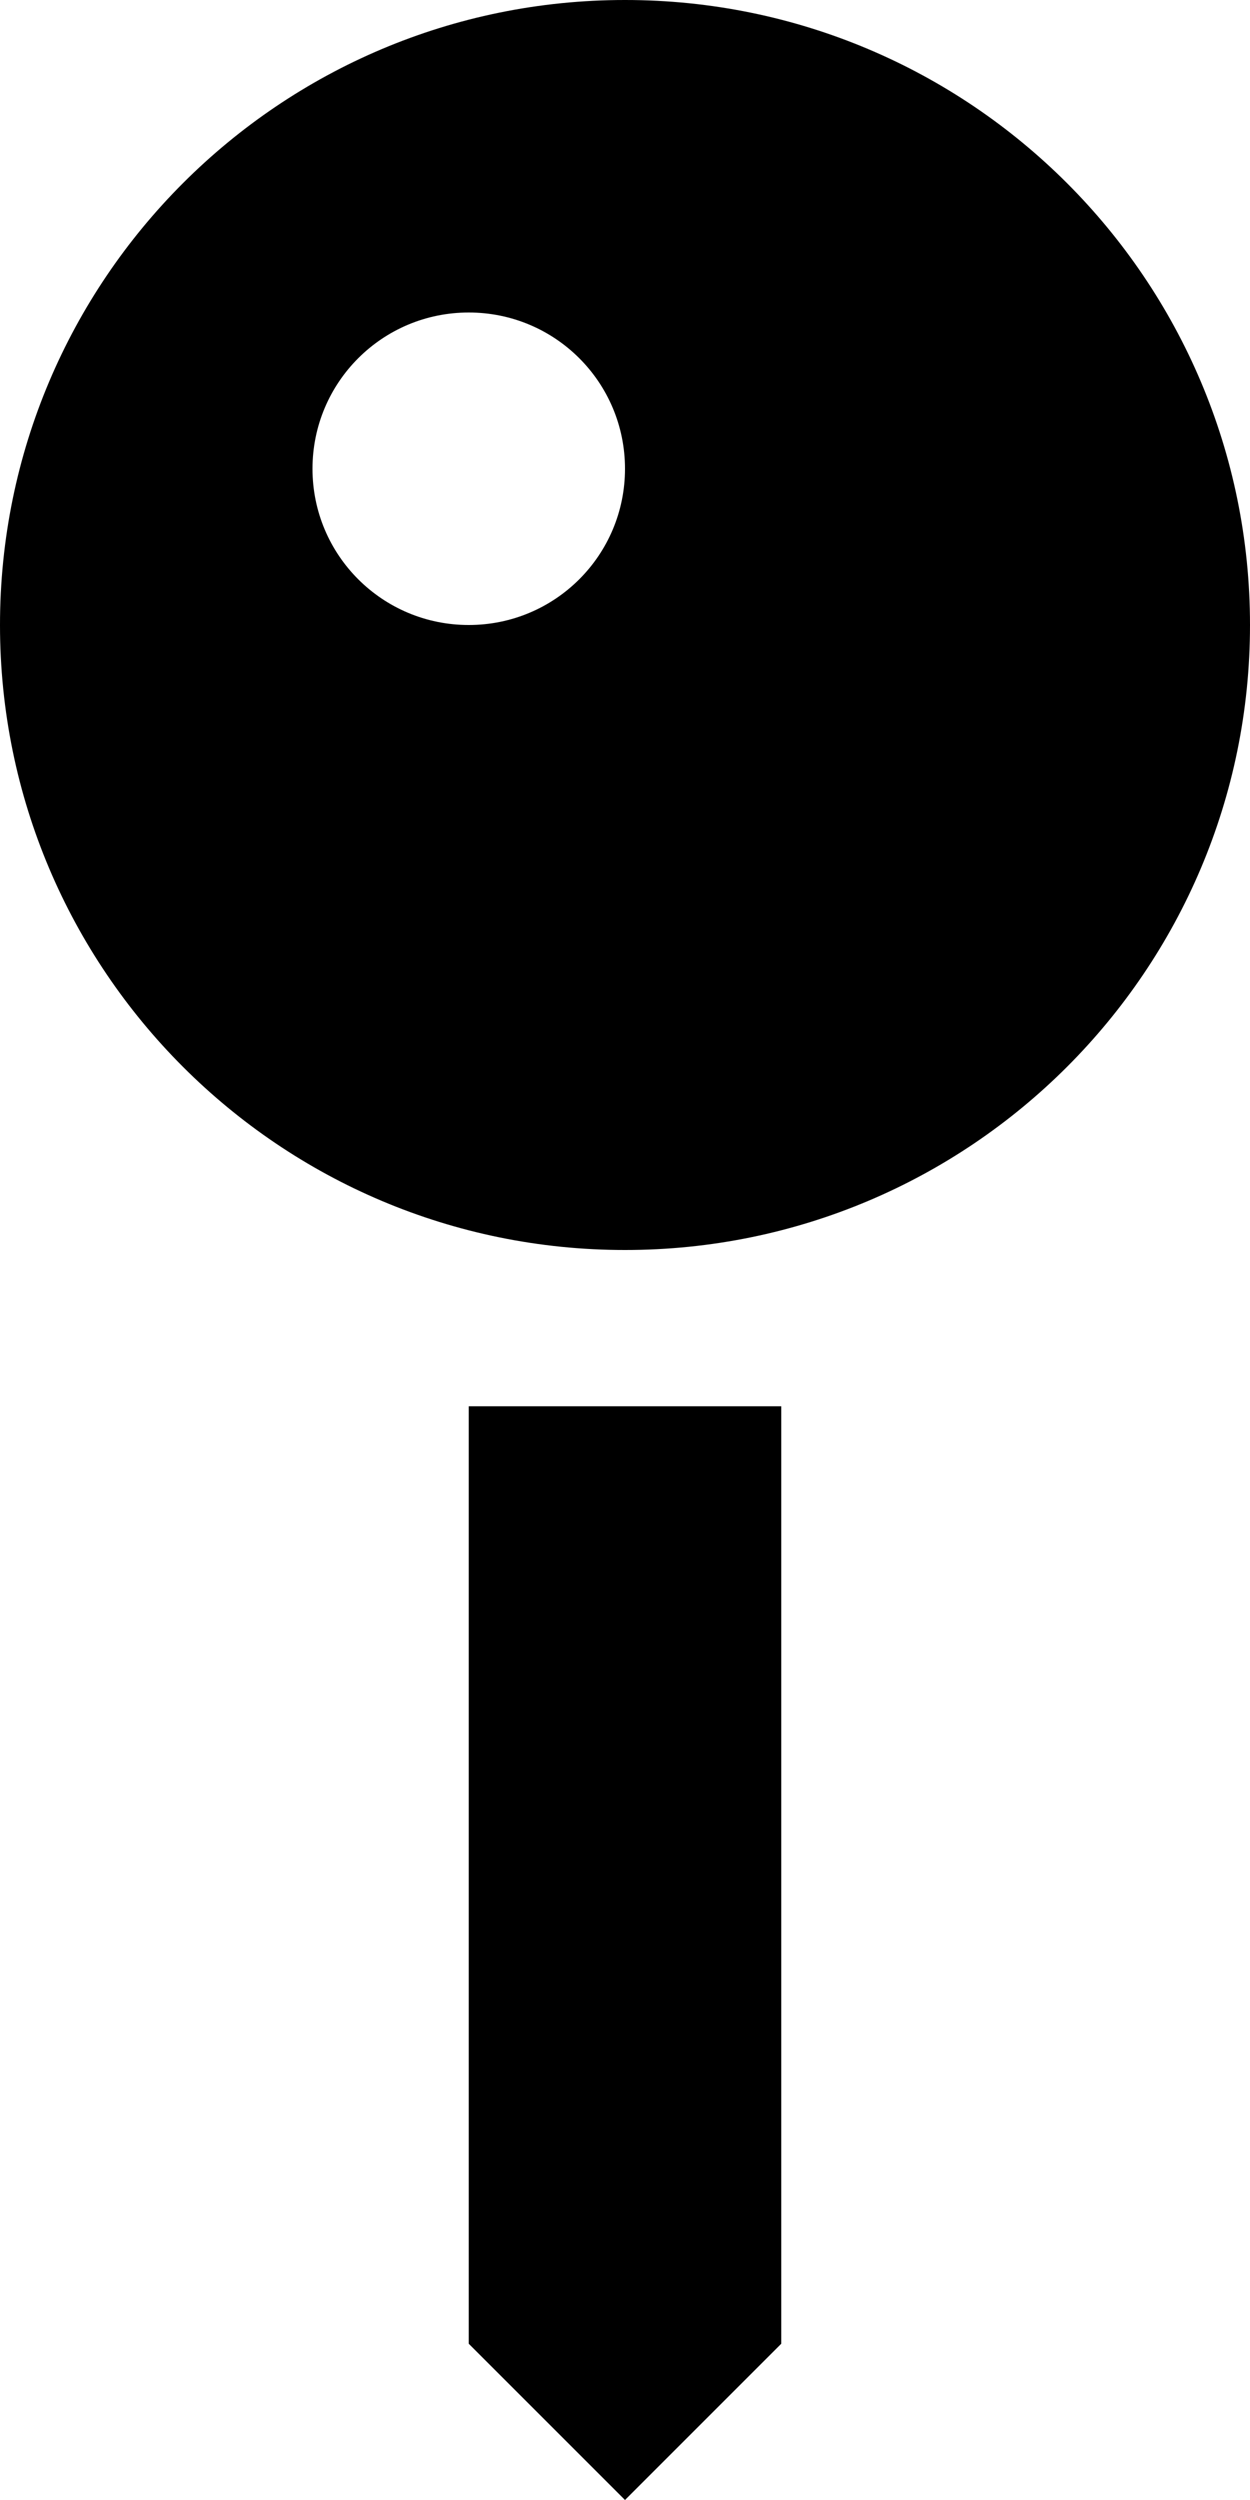
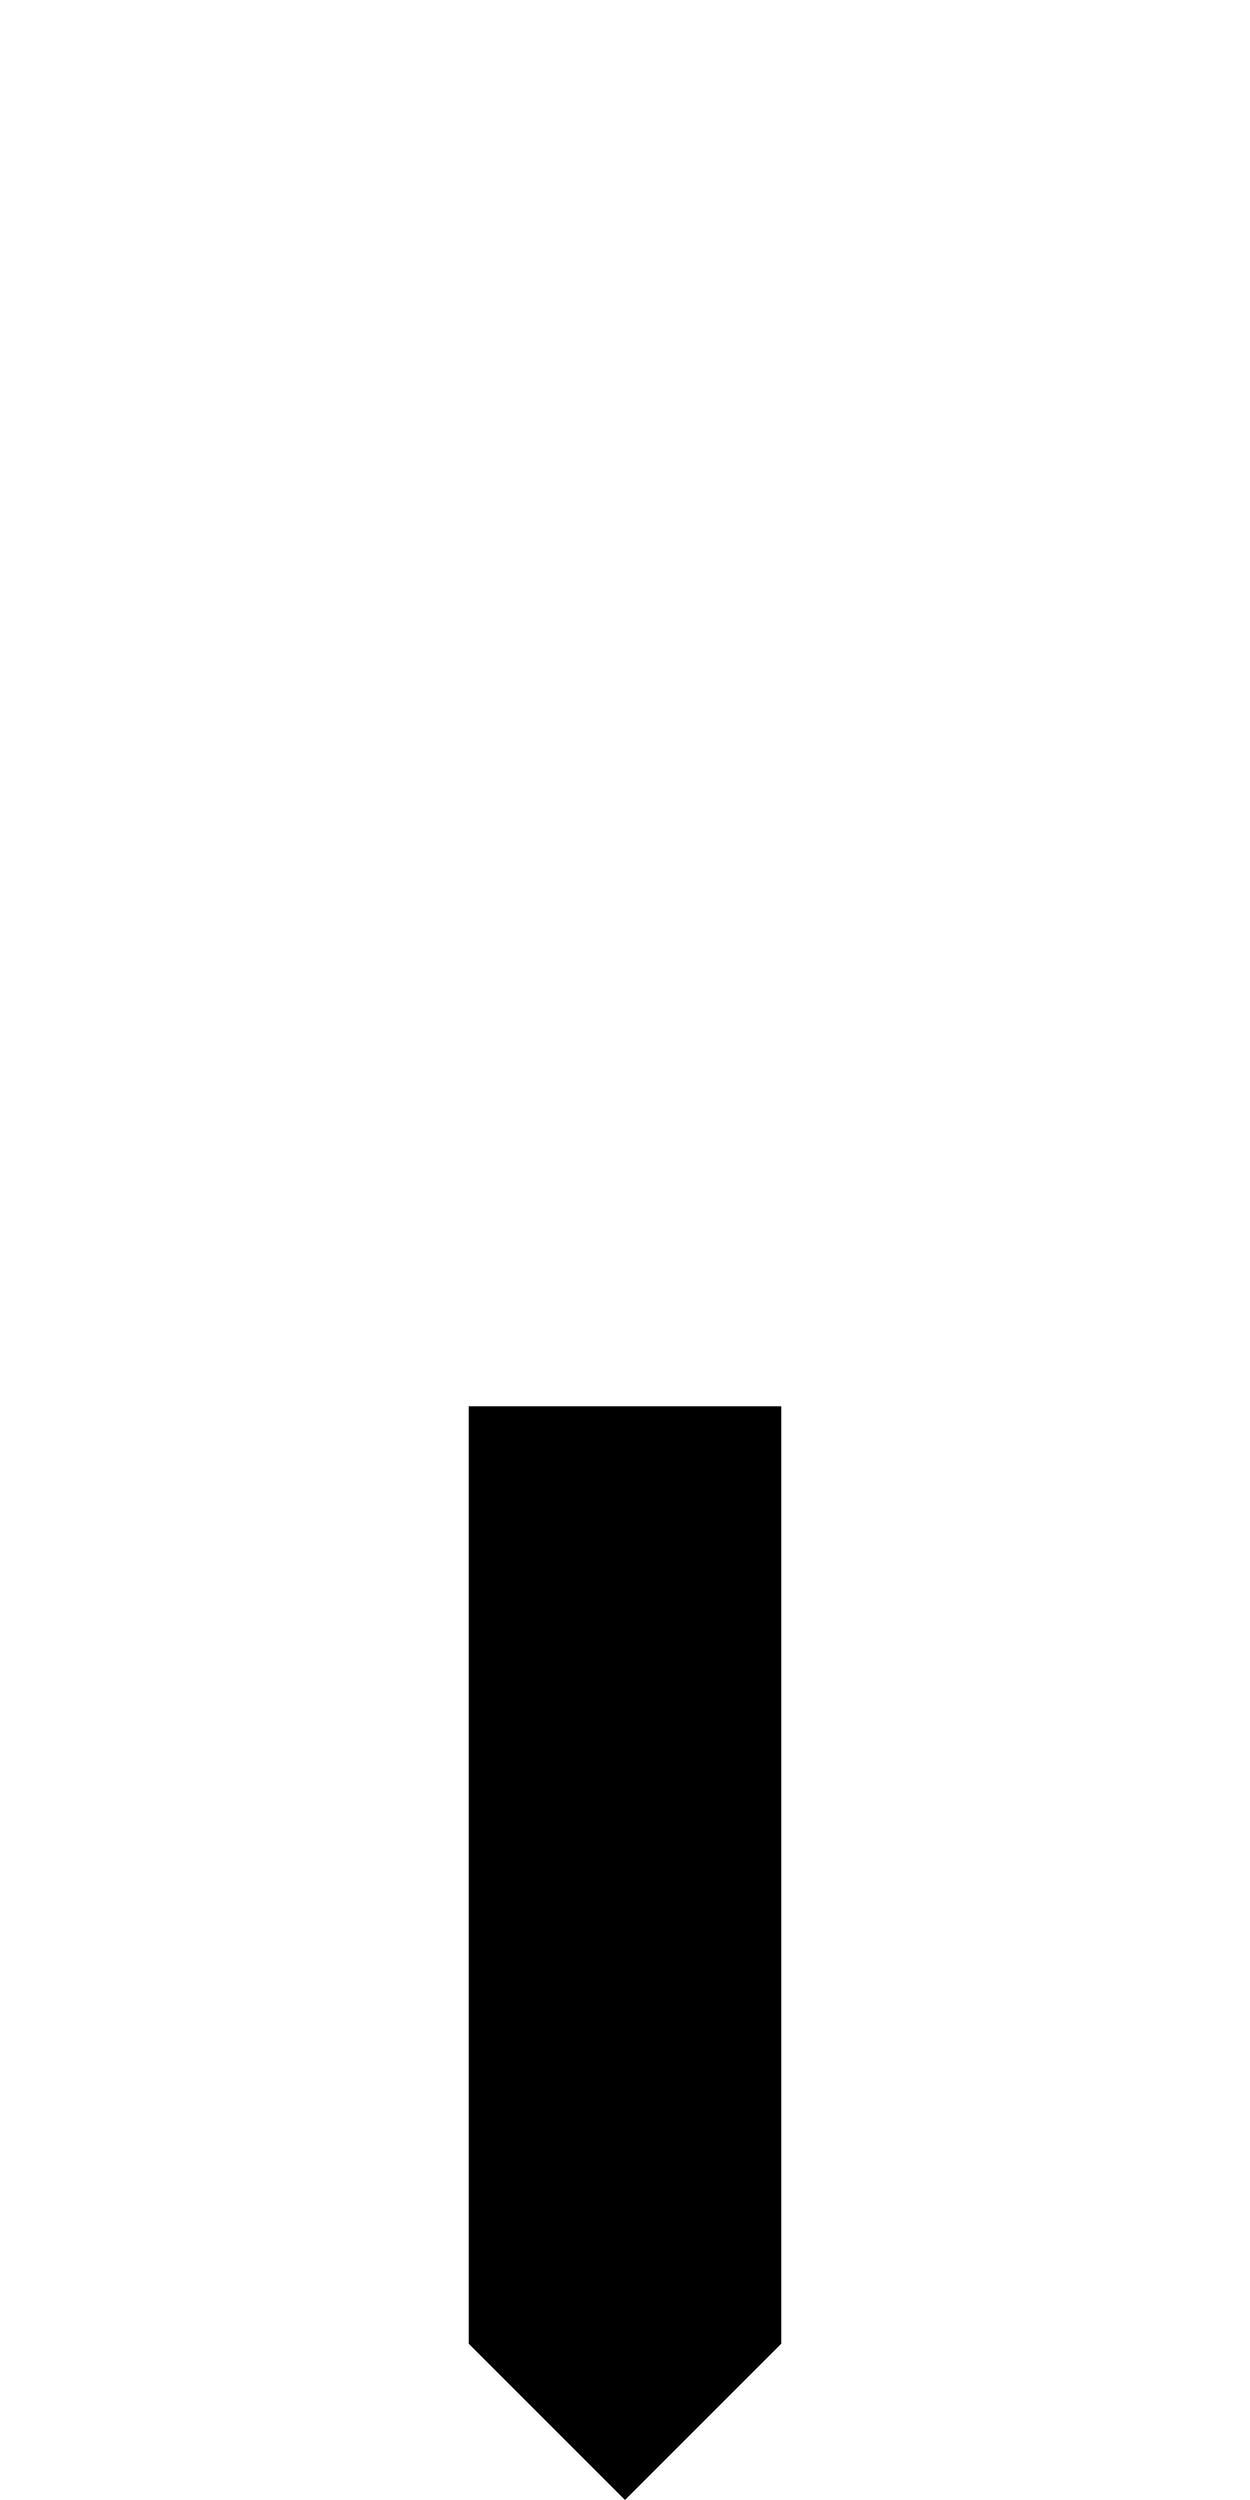
<svg xmlns="http://www.w3.org/2000/svg" version="1.1" id="Capa_1" x="0px" y="0px" width="8px" height="16px" viewBox="0 0 8 16" enable-background="new 0 0 8 16" xml:space="preserve">
  <g>
    <polygon points="3,15 4,16 5,15 5,9 3,9  " />
-     <path d="M4,0C1.791,0,0,1.791,0,4s1.791,4,4,4s4-1.791,4-4S6.209,0,4,0z M3,4C2.447,4,2,3.553,2,3s0.447-1,1-1s1,0.447,1,1   S3.553,4,3,4z" />
  </g>
</svg>